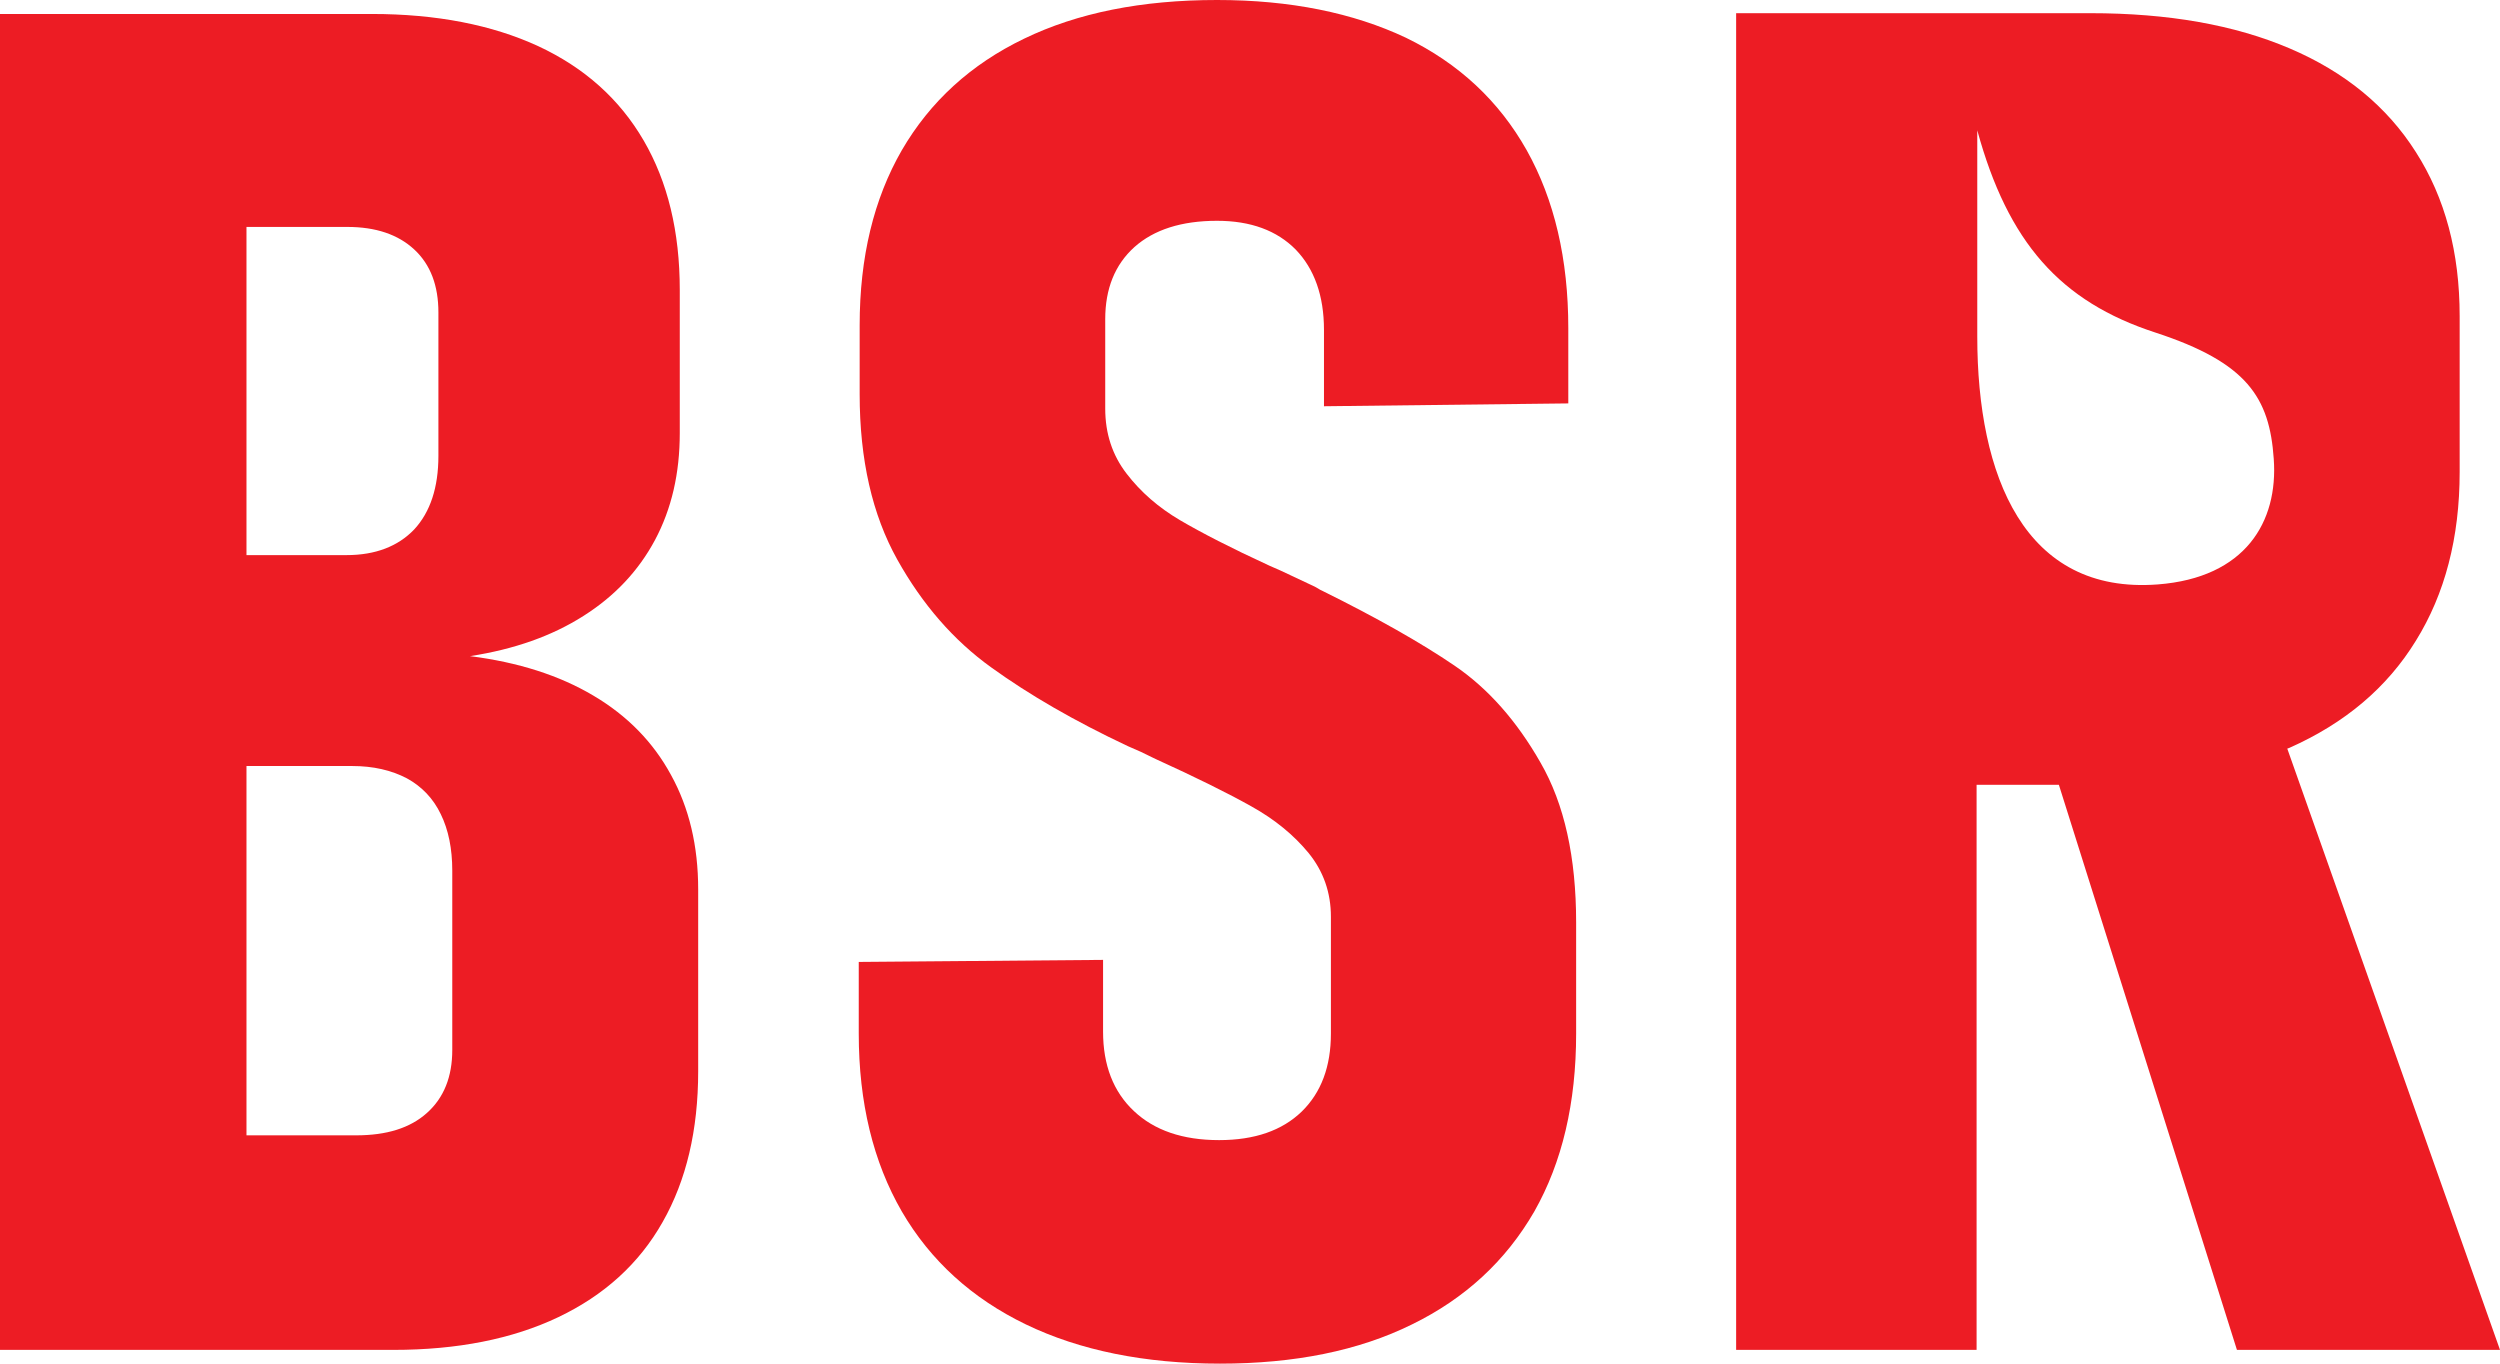
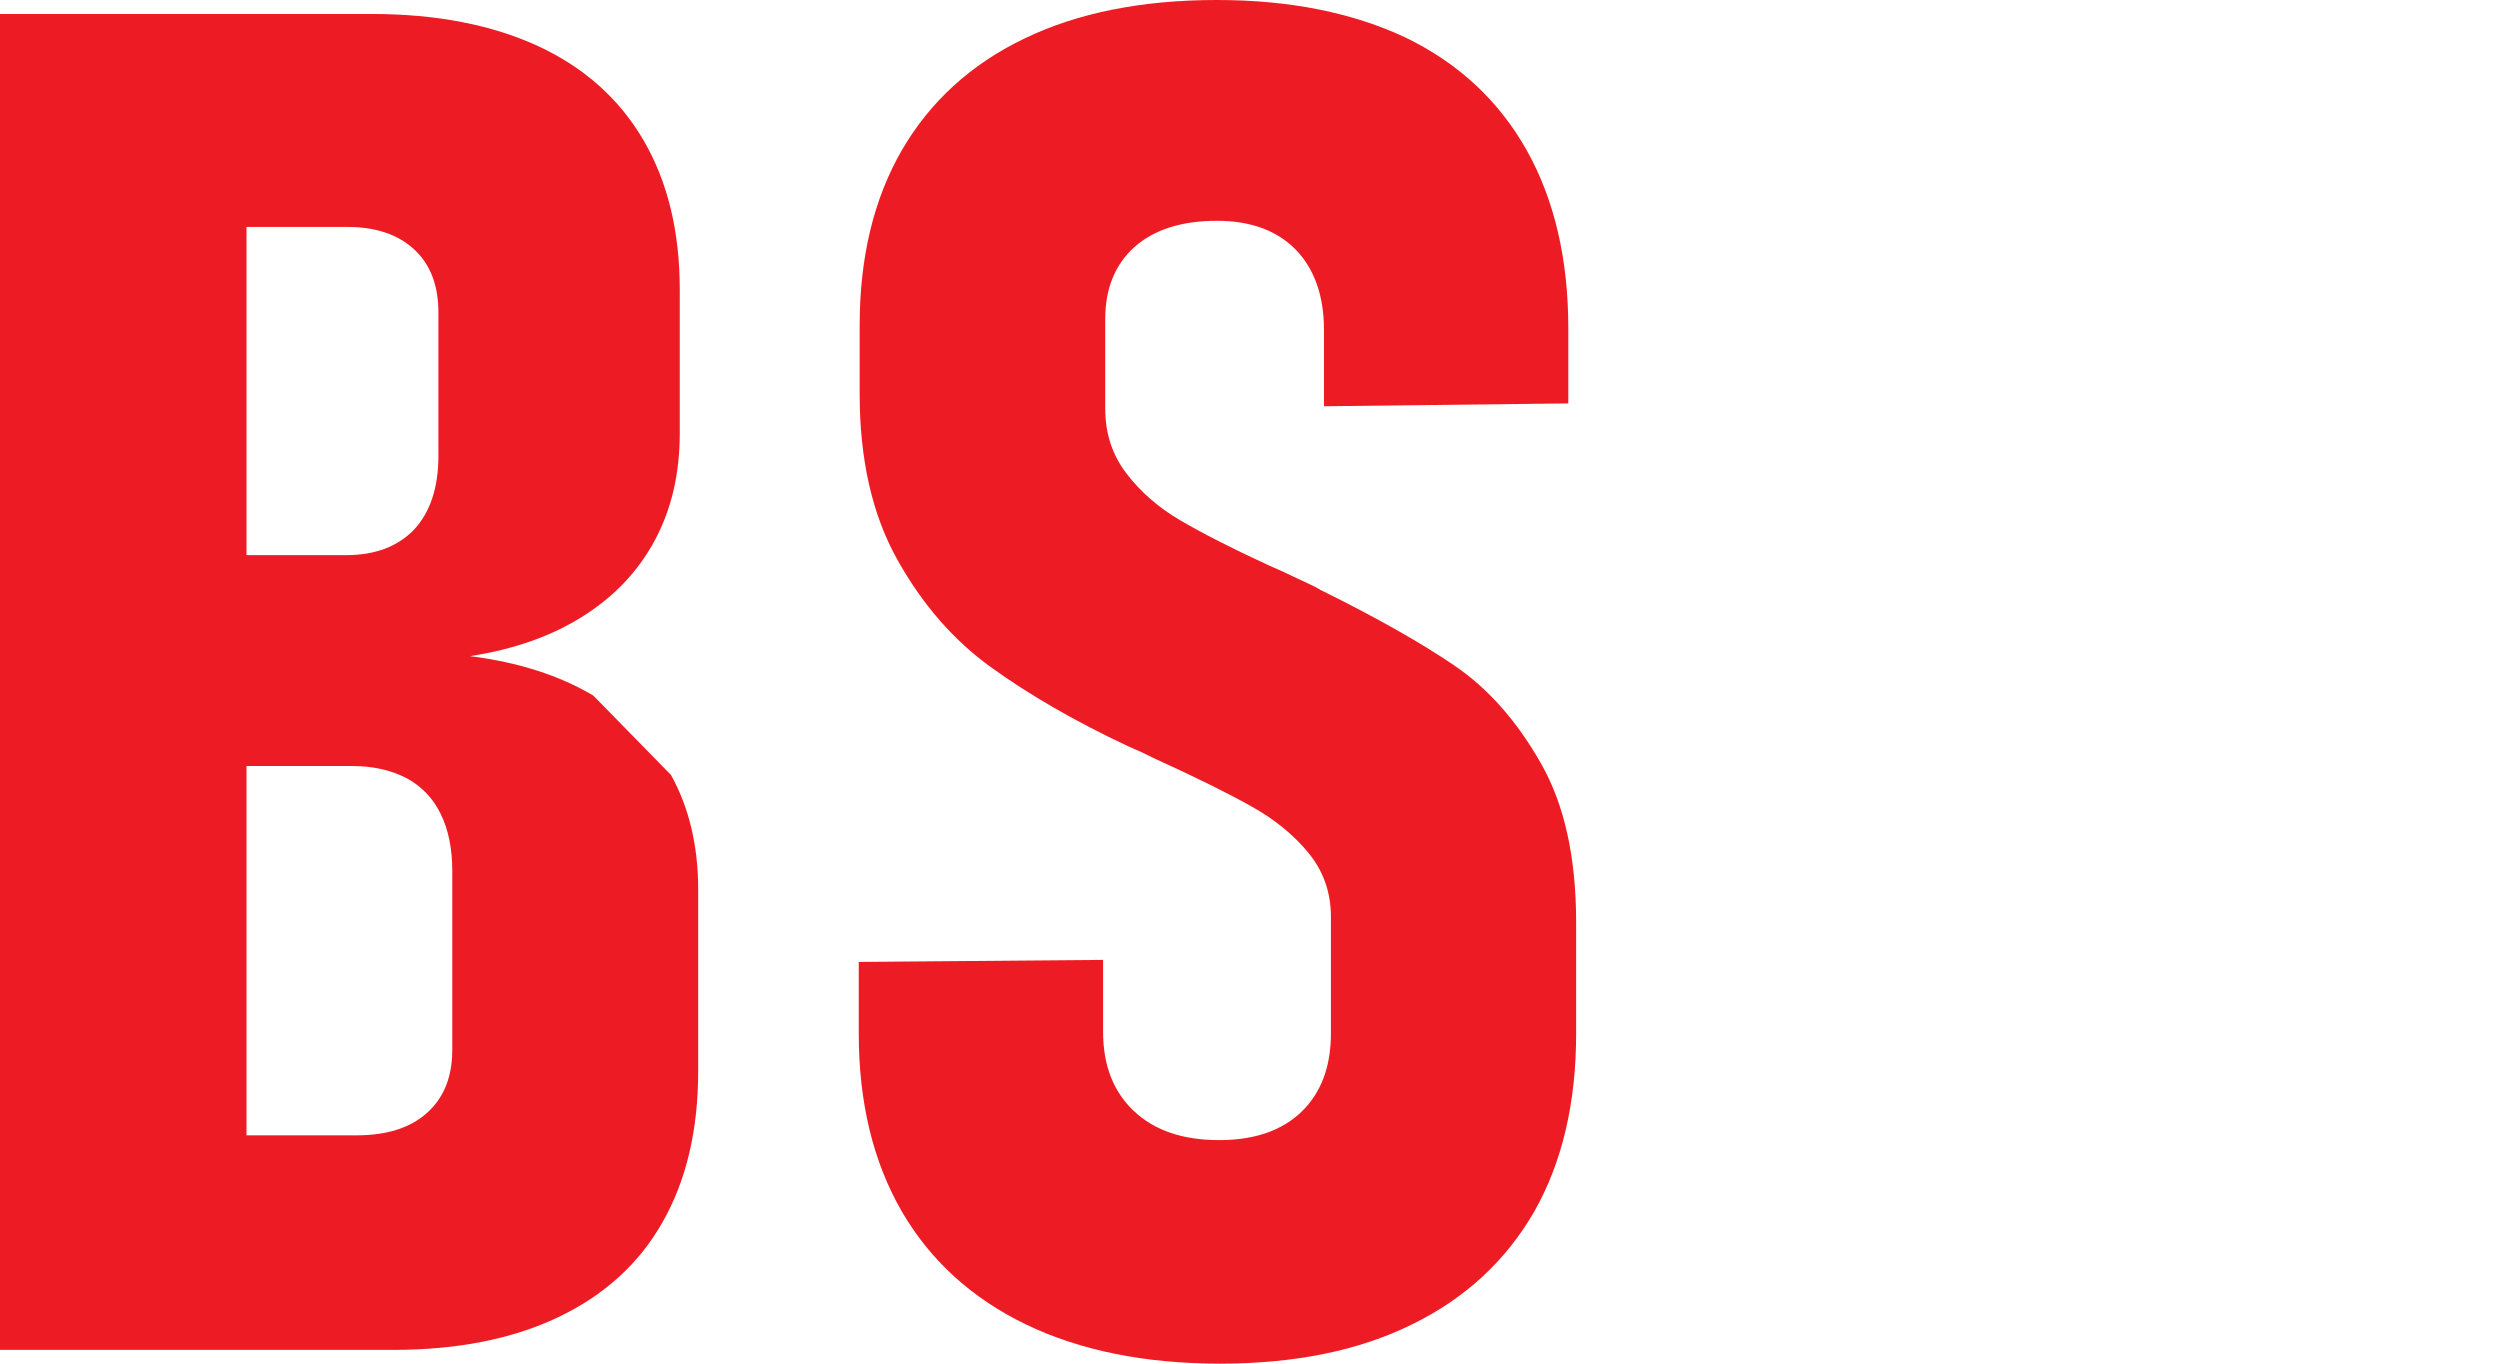
<svg xmlns="http://www.w3.org/2000/svg" width="22" height="12" viewBox="0 0 22 12" fill="none">
-   <path d="M5.221 6.121C4.921 5.943 4.561 5.828 4.136 5.774C4.526 5.714 4.858 5.596 5.133 5.421C5.409 5.247 5.619 5.023 5.764 4.752C5.91 4.478 5.982 4.166 5.982 3.811V2.551C5.982 2.039 5.876 1.6 5.664 1.236C5.452 0.872 5.144 0.596 4.736 0.406C4.33 0.219 3.842 0.123 3.272 0.123H2.169H1.236H0V11.879H1.236H2.166H3.463C4.025 11.879 4.51 11.783 4.913 11.591C5.316 11.399 5.624 11.121 5.831 10.754C6.04 10.387 6.144 9.944 6.144 9.427V7.827C6.144 7.443 6.064 7.108 5.905 6.82C5.749 6.532 5.521 6.298 5.221 6.121ZM3.057 1.997C3.306 1.997 3.503 2.063 3.646 2.196C3.789 2.329 3.858 2.514 3.858 2.75V4.011C3.858 4.291 3.786 4.506 3.646 4.658C3.503 4.808 3.304 4.885 3.049 4.885H2.169V1.997H3.057ZM3.98 9.24C3.98 9.476 3.906 9.661 3.757 9.794C3.609 9.927 3.402 9.991 3.134 9.991H2.169V6.741H3.1C3.285 6.741 3.444 6.778 3.58 6.849C3.712 6.921 3.813 7.027 3.879 7.165C3.946 7.302 3.98 7.467 3.98 7.662V9.24Z" fill="#ED1C24" />
+   <path d="M5.221 6.121C4.921 5.943 4.561 5.828 4.136 5.774C4.526 5.714 4.858 5.596 5.133 5.421C5.409 5.247 5.619 5.023 5.764 4.752C5.91 4.478 5.982 4.166 5.982 3.811V2.551C5.982 2.039 5.876 1.6 5.664 1.236C5.452 0.872 5.144 0.596 4.736 0.406C4.33 0.219 3.842 0.123 3.272 0.123H2.169H1.236H0V11.879H1.236H2.166H3.463C4.025 11.879 4.51 11.783 4.913 11.591C5.316 11.399 5.624 11.121 5.831 10.754C6.04 10.387 6.144 9.944 6.144 9.427V7.827C6.144 7.443 6.064 7.108 5.905 6.82ZM3.057 1.997C3.306 1.997 3.503 2.063 3.646 2.196C3.789 2.329 3.858 2.514 3.858 2.75V4.011C3.858 4.291 3.786 4.506 3.646 4.658C3.503 4.808 3.304 4.885 3.049 4.885H2.169V1.997H3.057ZM3.98 9.24C3.98 9.476 3.906 9.661 3.757 9.794C3.609 9.927 3.402 9.991 3.134 9.991H2.169V6.741H3.1C3.285 6.741 3.444 6.778 3.58 6.849C3.712 6.921 3.813 7.027 3.879 7.165C3.946 7.302 3.98 7.467 3.98 7.662V9.24Z" fill="#ED1C24" />
  <path d="M12.799 5.857C12.502 5.655 12.115 5.436 11.632 5.197C11.622 5.192 11.611 5.188 11.601 5.18C11.592 5.175 11.582 5.17 11.571 5.163C11.502 5.131 11.433 5.099 11.367 5.067C11.301 5.035 11.235 5.005 11.171 4.978C10.834 4.823 10.572 4.688 10.383 4.577C10.195 4.466 10.039 4.331 9.914 4.168C9.789 4.006 9.726 3.816 9.726 3.595V2.809C9.726 2.541 9.811 2.329 9.983 2.174C10.155 2.021 10.397 1.943 10.71 1.943C11.007 1.943 11.237 2.029 11.402 2.196C11.566 2.366 11.651 2.602 11.651 2.903V3.575L13.801 3.55V2.888C13.801 2.28 13.679 1.758 13.435 1.322C13.191 0.889 12.839 0.559 12.372 0.332C11.908 0.113 11.354 0 10.71 0C10.047 0 9.482 0.113 9.013 0.34C8.543 0.566 8.185 0.894 7.936 1.322C7.689 1.751 7.565 2.263 7.565 2.863V3.469C7.565 4.045 7.676 4.53 7.896 4.924C8.116 5.318 8.392 5.636 8.724 5.874C9.055 6.113 9.455 6.345 9.925 6.566L10.039 6.616C10.063 6.628 10.084 6.638 10.105 6.648C10.126 6.657 10.147 6.67 10.171 6.68C10.527 6.842 10.805 6.98 11.012 7.096C11.219 7.211 11.386 7.349 11.516 7.507C11.646 7.667 11.712 7.854 11.712 8.068V9.095C11.712 9.385 11.627 9.614 11.455 9.782C11.282 9.949 11.041 10.033 10.728 10.033C10.407 10.033 10.158 9.947 9.978 9.777C9.797 9.607 9.707 9.373 9.707 9.078V8.447L7.557 8.465V9.095C7.557 9.703 7.684 10.225 7.936 10.661C8.188 11.094 8.554 11.426 9.028 11.655C9.503 11.884 10.073 12 10.736 12C11.391 12 11.956 11.887 12.425 11.655C12.894 11.426 13.252 11.094 13.502 10.661C13.748 10.227 13.87 9.705 13.87 9.095V8.117C13.87 7.546 13.767 7.076 13.557 6.712C13.348 6.345 13.096 6.059 12.799 5.857Z" fill="#ED1C24" />
-   <path d="M20.128 6.588C20.133 6.586 20.139 6.584 20.147 6.581C20.635 6.364 21.006 6.052 21.26 5.638C21.515 5.227 21.645 4.732 21.645 4.154V2.782C21.645 2.221 21.517 1.741 21.26 1.339C21.006 0.938 20.635 0.633 20.149 0.426C19.664 0.219 19.081 0.116 18.394 0.116H17.394H16.244H15.278V11.879H17.394V6.906H18.118L19.685 11.879H22L20.128 6.588ZM18.988 5.143C17.816 5.232 17.4 4.19 17.4 2.962V1.147C17.67 2.132 18.129 2.654 18.969 2.927C19.776 3.191 19.972 3.499 20.009 4.038C20.049 4.592 19.76 5.084 18.988 5.143Z" fill="#ED1C24" />
</svg>